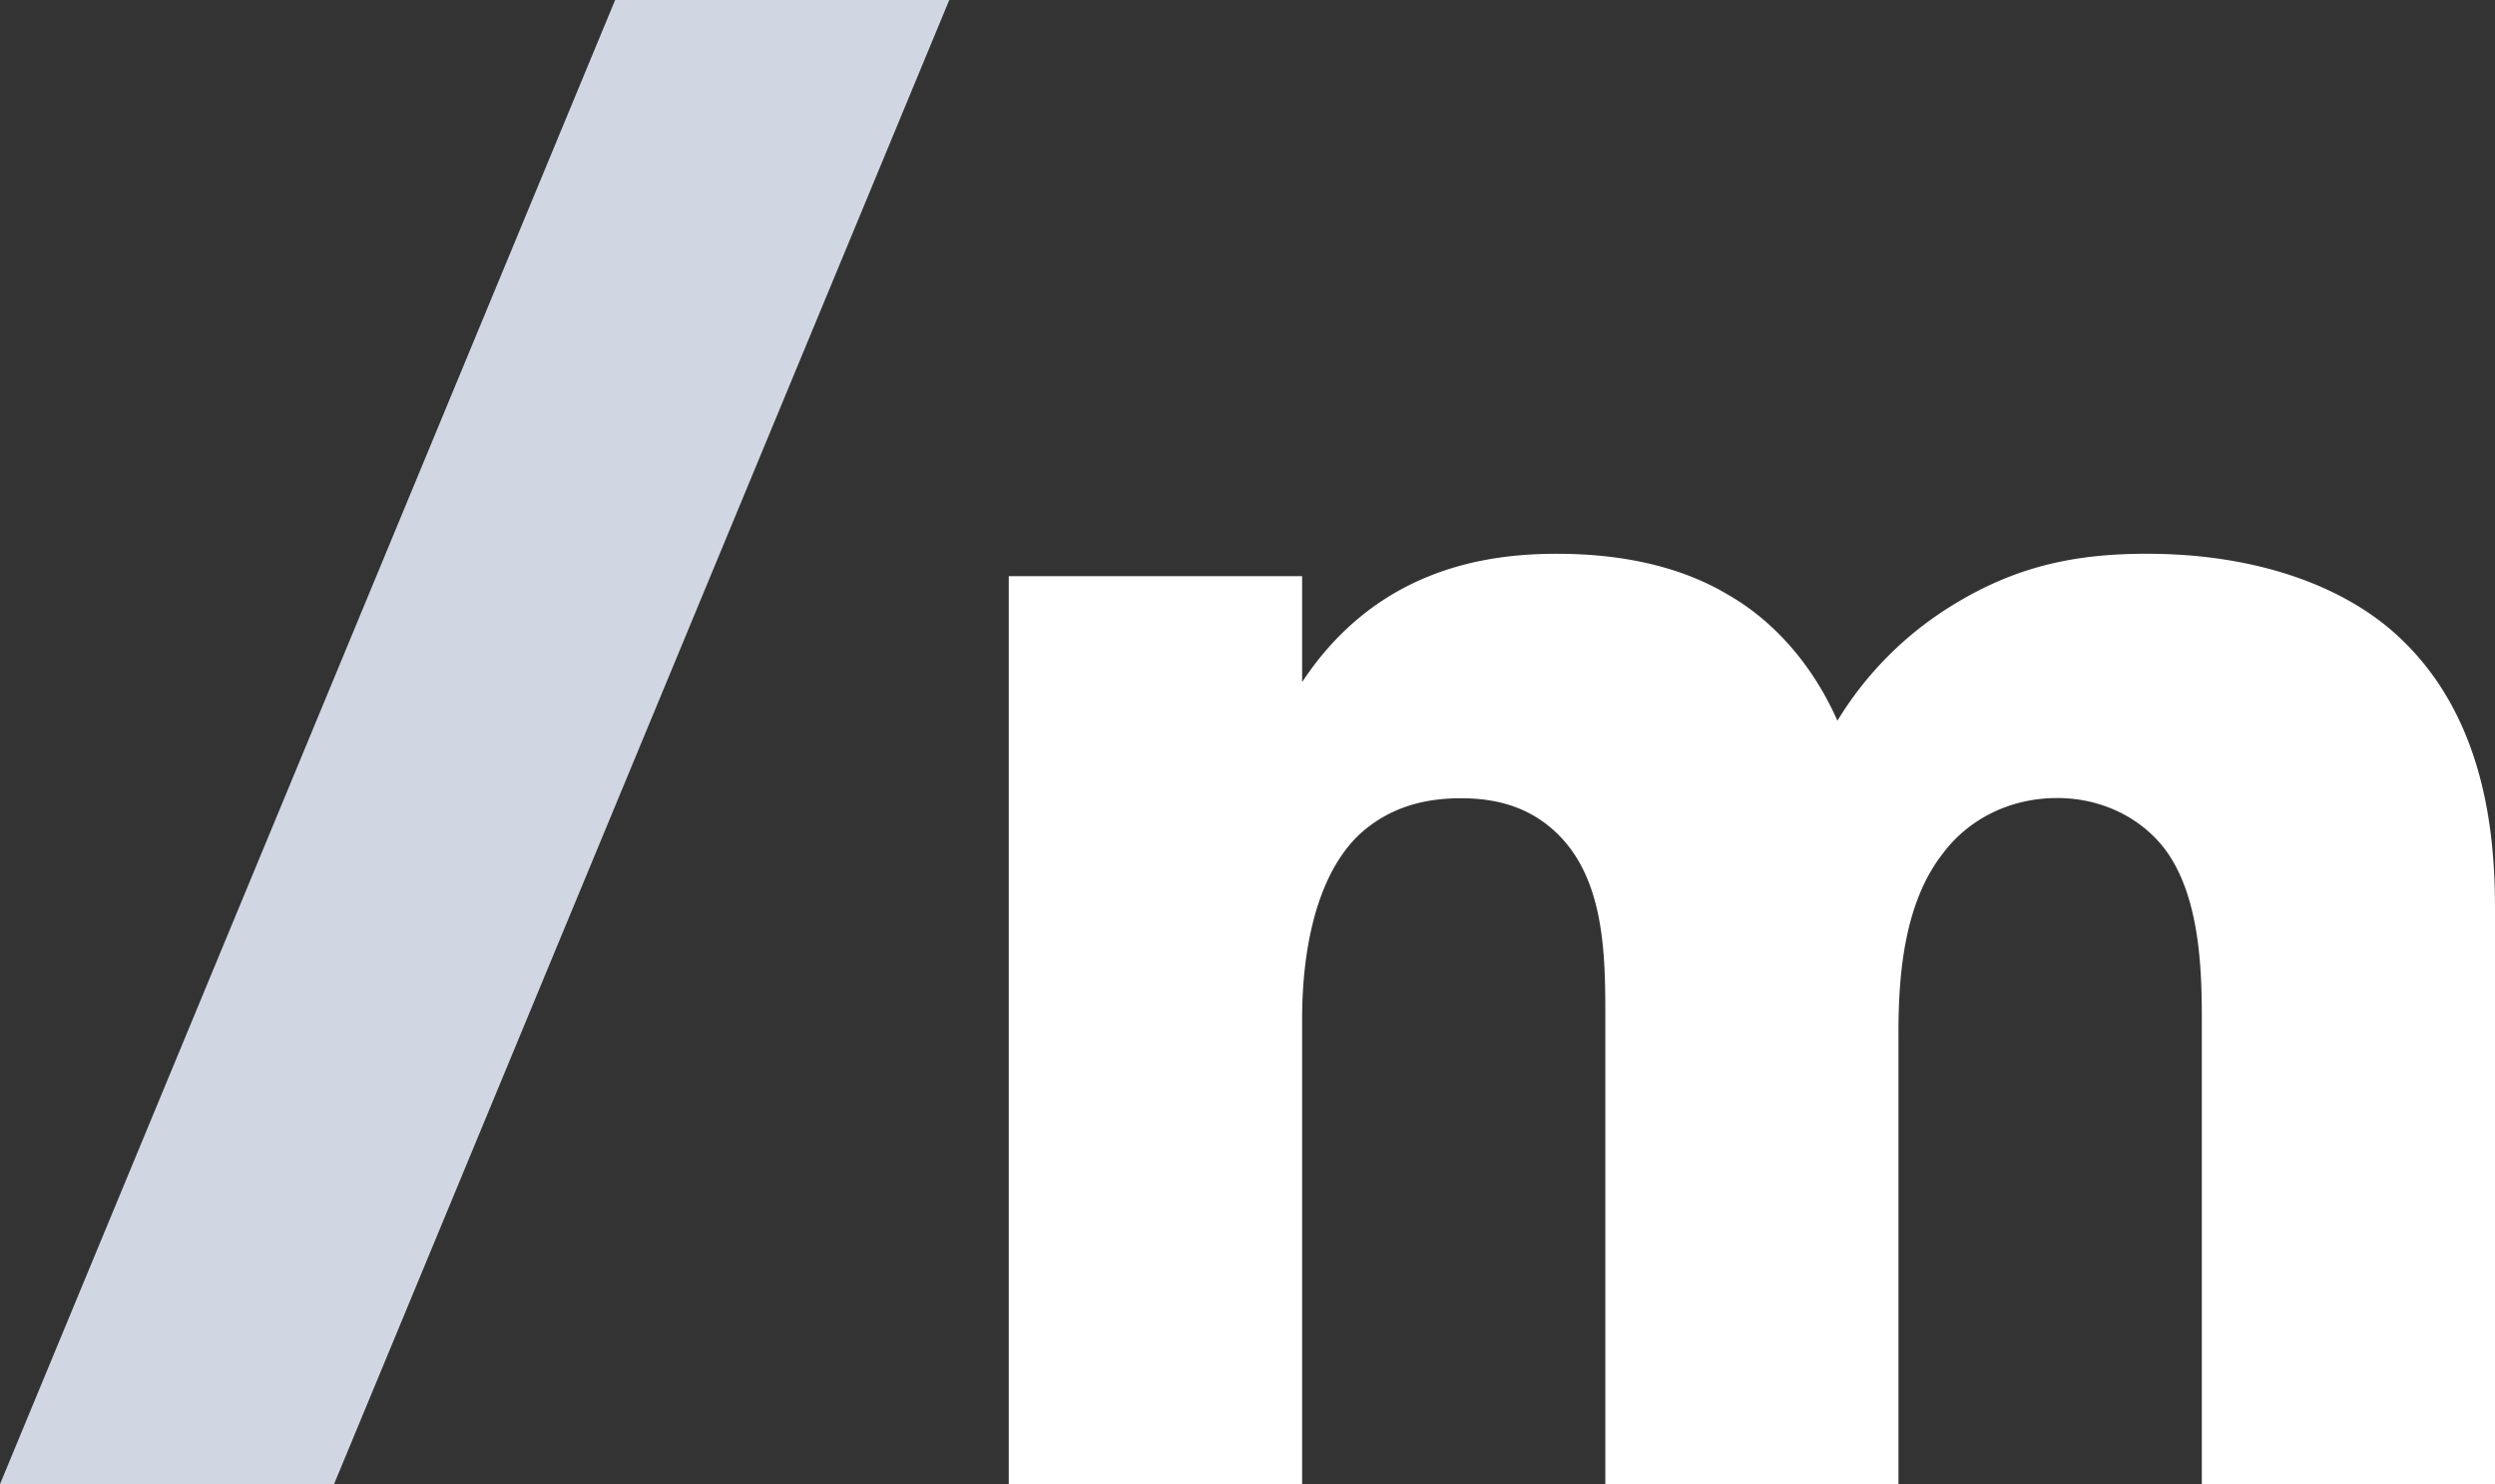
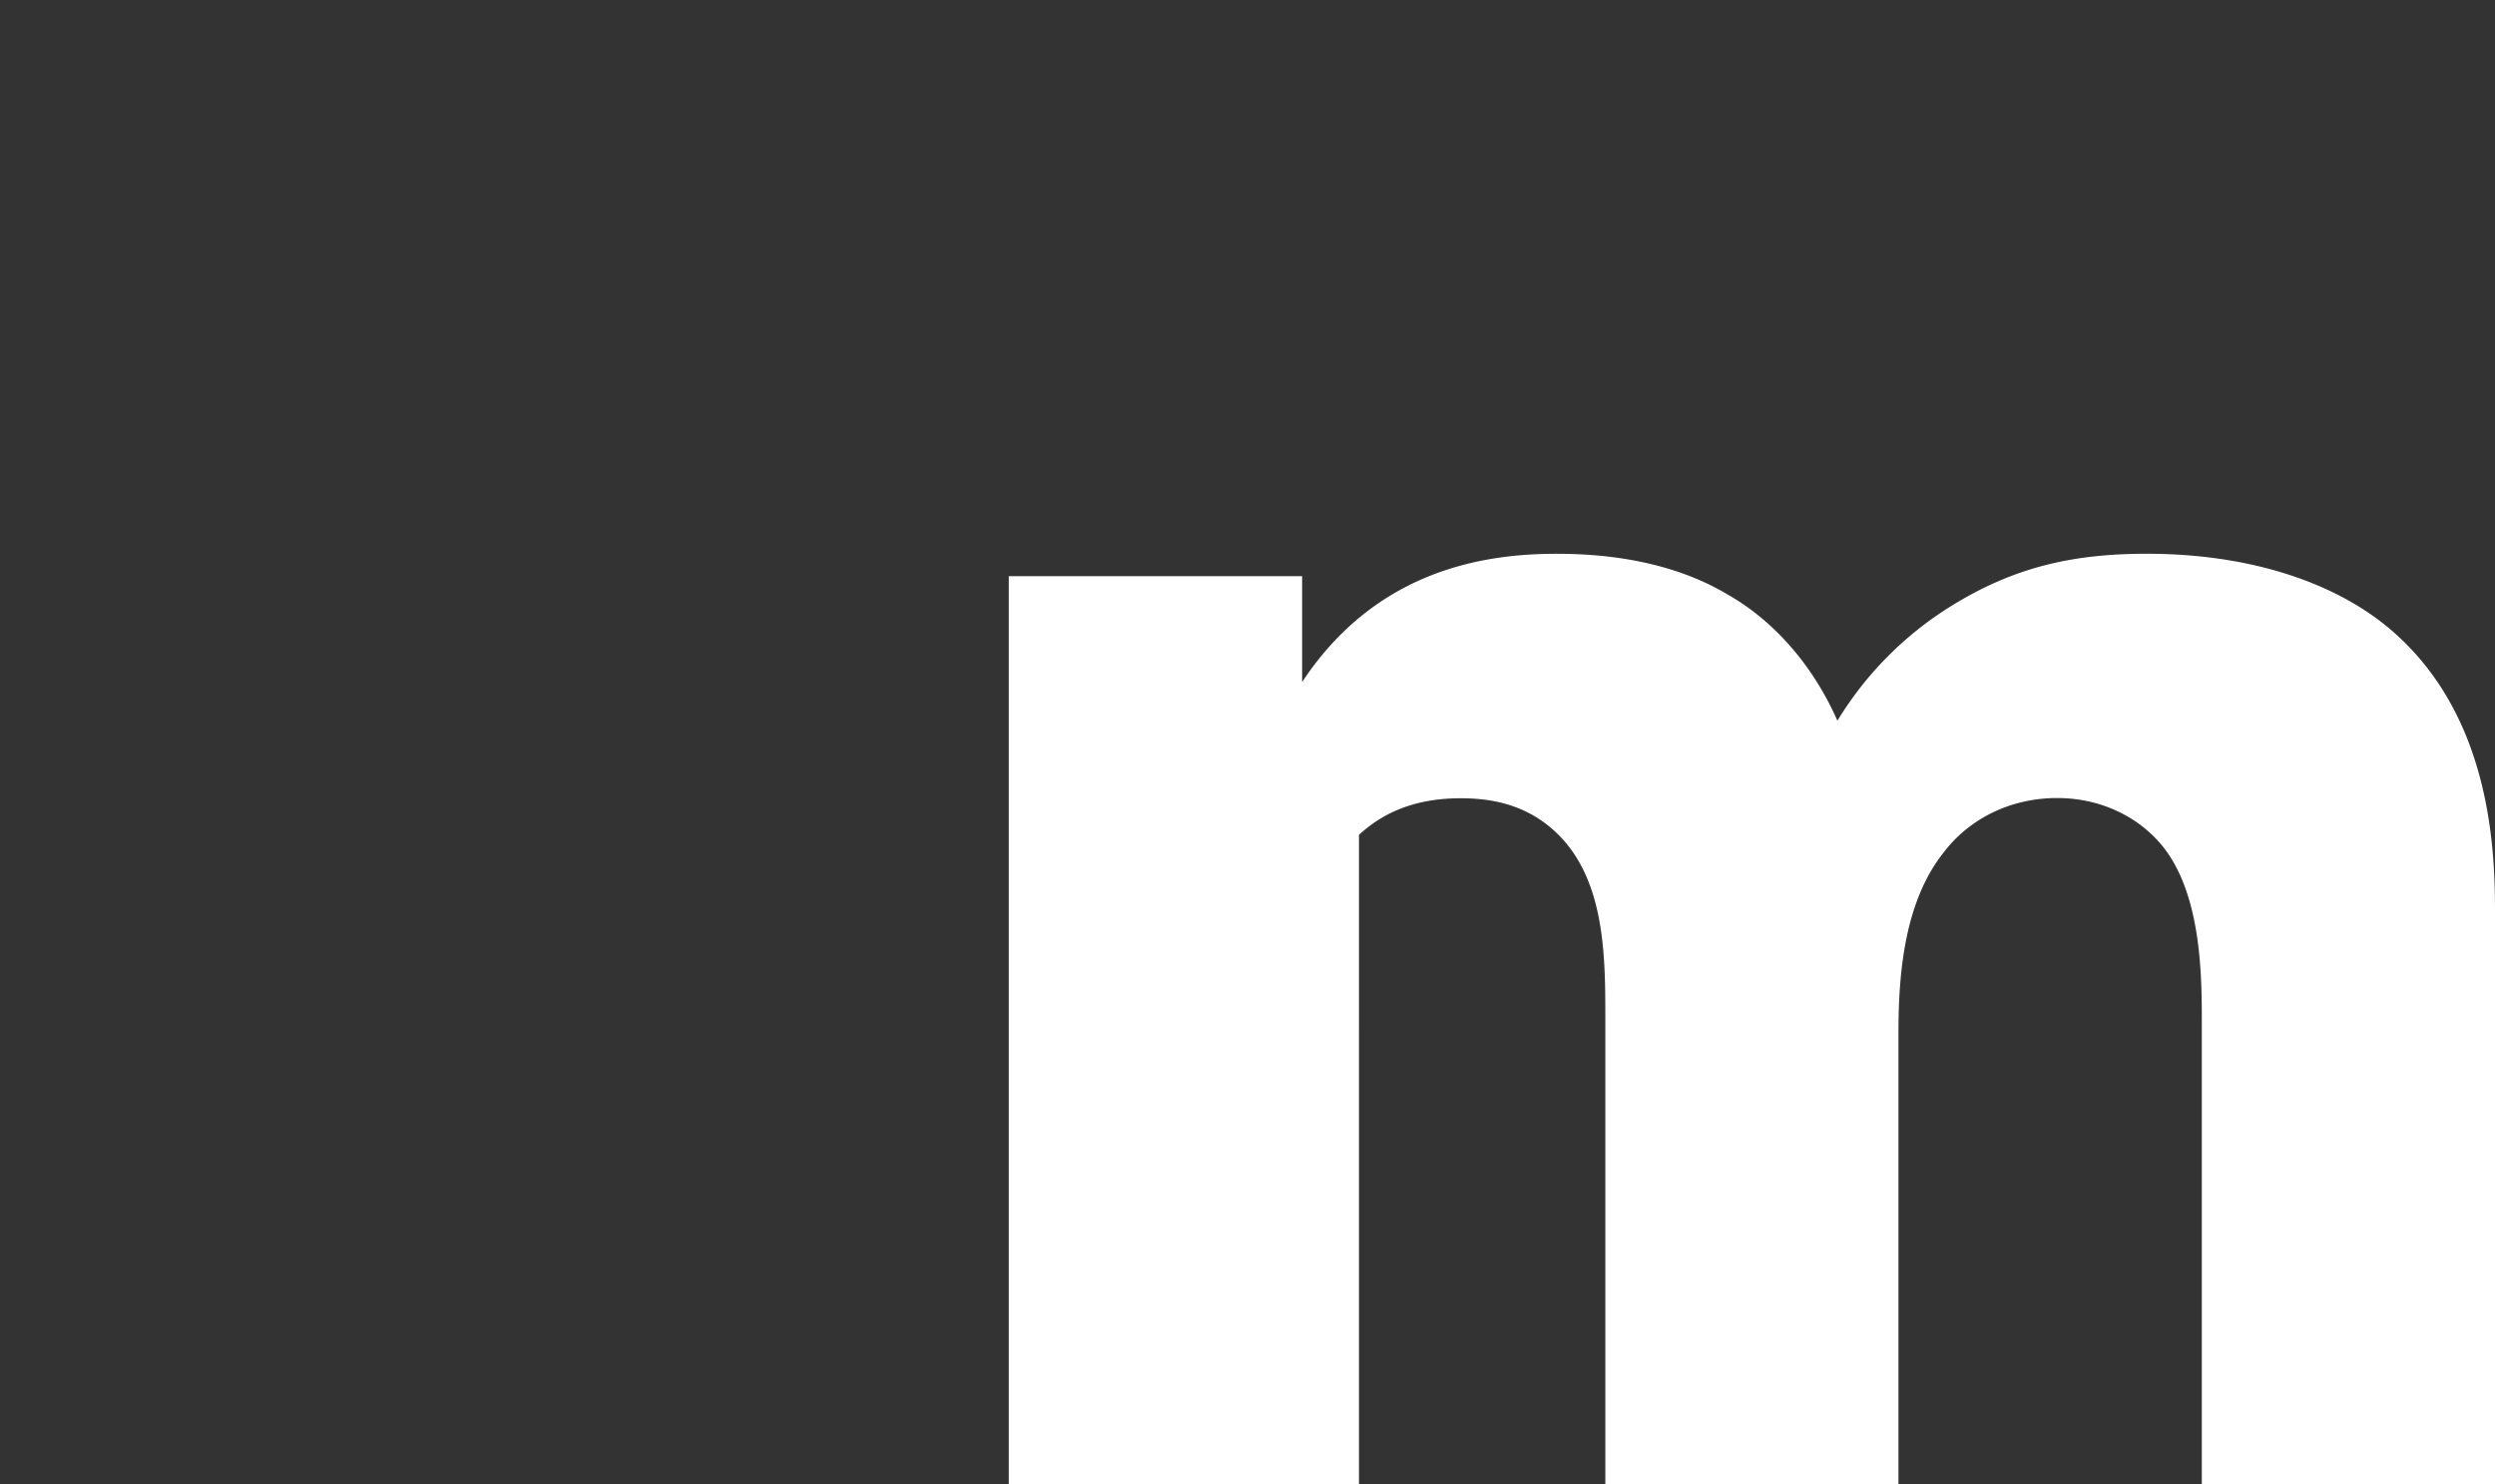
<svg xmlns="http://www.w3.org/2000/svg" viewBox="0 0 750 446.14">
  <rect x="0" y="0" width="750" height="446.14" fill="#333333" stroke="none" />
  <title>midleo-icon-logo-dark</title>
  <g id="Layer_1" data-name="Layer 1">
-     <path fill="#D0D7E3" d="M207.49,174.8H307.93L123,620.94H22.58Z" transform="translate(-22.58 -174.8)" />
-   </g>
+     </g>
  <g id="Layer_2" data-name="Layer 2">
-     <path fill="#FFFFFF" d="M325.82,348H414v31.83c22.64-34.27,55.69-38.56,76.5-38.56,11.63,0,33,1.23,51.41,12.24,14.08,8,25.7,21.42,33,37.94a104.14,104.14,0,0,1,34.88-34.89c19-11.63,36.72-15.3,58.14-15.3,33,0,60,9.79,76.5,25.71,26.32,25.09,28.15,61.81,28.15,81.4V620.94H684.45V482.63c0-14.08,0-38.56-11.63-53.25-7.34-9.18-19-14.69-31.82-14.69-14.69,0-26.93,6.73-34.27,16.52-11.63,14.69-13.47,36.11-13.47,53.86V620.94H505.14V479c0-18.36-.61-39.78-14.07-53.24-9.18-9.18-20.2-11-29.38-11-11.63,0-22,3.06-30.6,11C414.56,441.63,414,472.23,414,481.41V620.94H325.82Z" transform="translate(-22.58 -174.8)" />
+     <path fill="#FFFFFF" d="M325.82,348H414v31.83c22.64-34.27,55.69-38.56,76.5-38.56,11.63,0,33,1.23,51.41,12.24,14.08,8,25.7,21.42,33,37.94a104.14,104.14,0,0,1,34.88-34.89c19-11.63,36.72-15.3,58.14-15.3,33,0,60,9.79,76.5,25.71,26.32,25.09,28.15,61.81,28.15,81.4V620.94H684.45V482.63c0-14.08,0-38.56-11.63-53.25-7.34-9.18-19-14.69-31.82-14.69-14.69,0-26.93,6.73-34.27,16.52-11.63,14.69-13.47,36.11-13.47,53.86V620.94H505.14V479c0-18.36-.61-39.78-14.07-53.24-9.18-9.18-20.2-11-29.38-11-11.63,0-22,3.06-30.6,11V620.94H325.82Z" transform="translate(-22.58 -174.8)" />
  </g>
</svg>